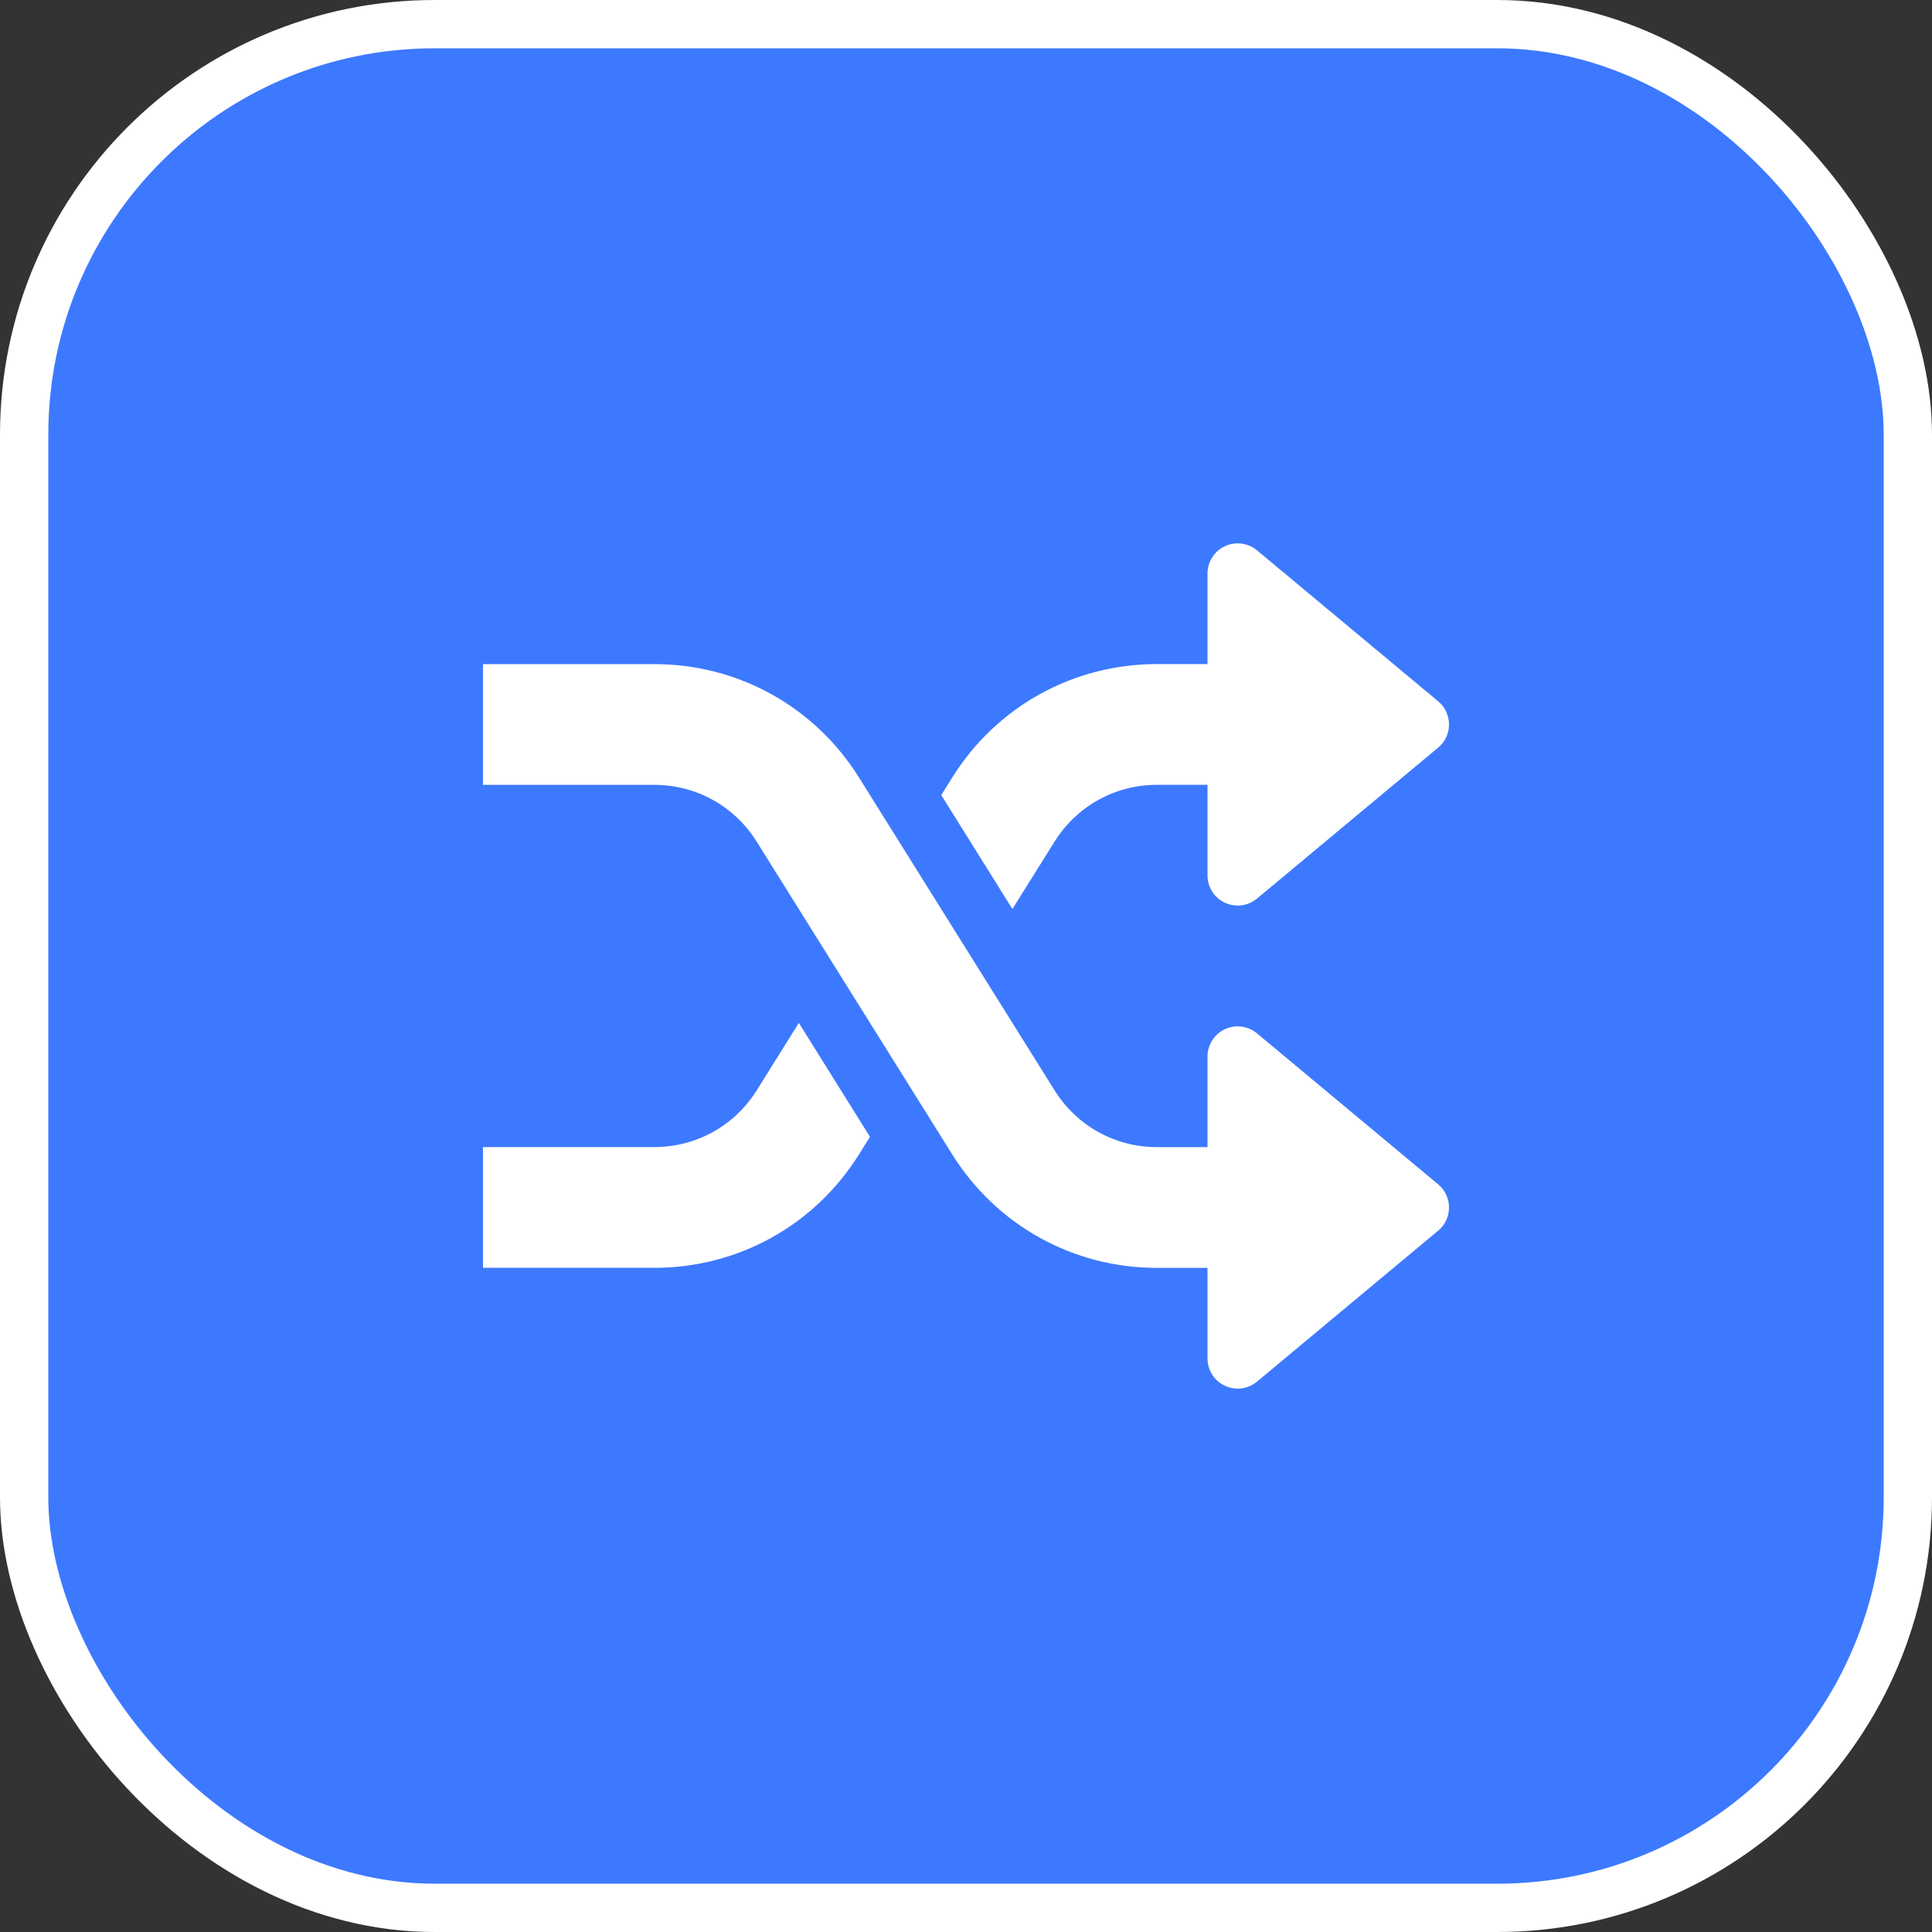
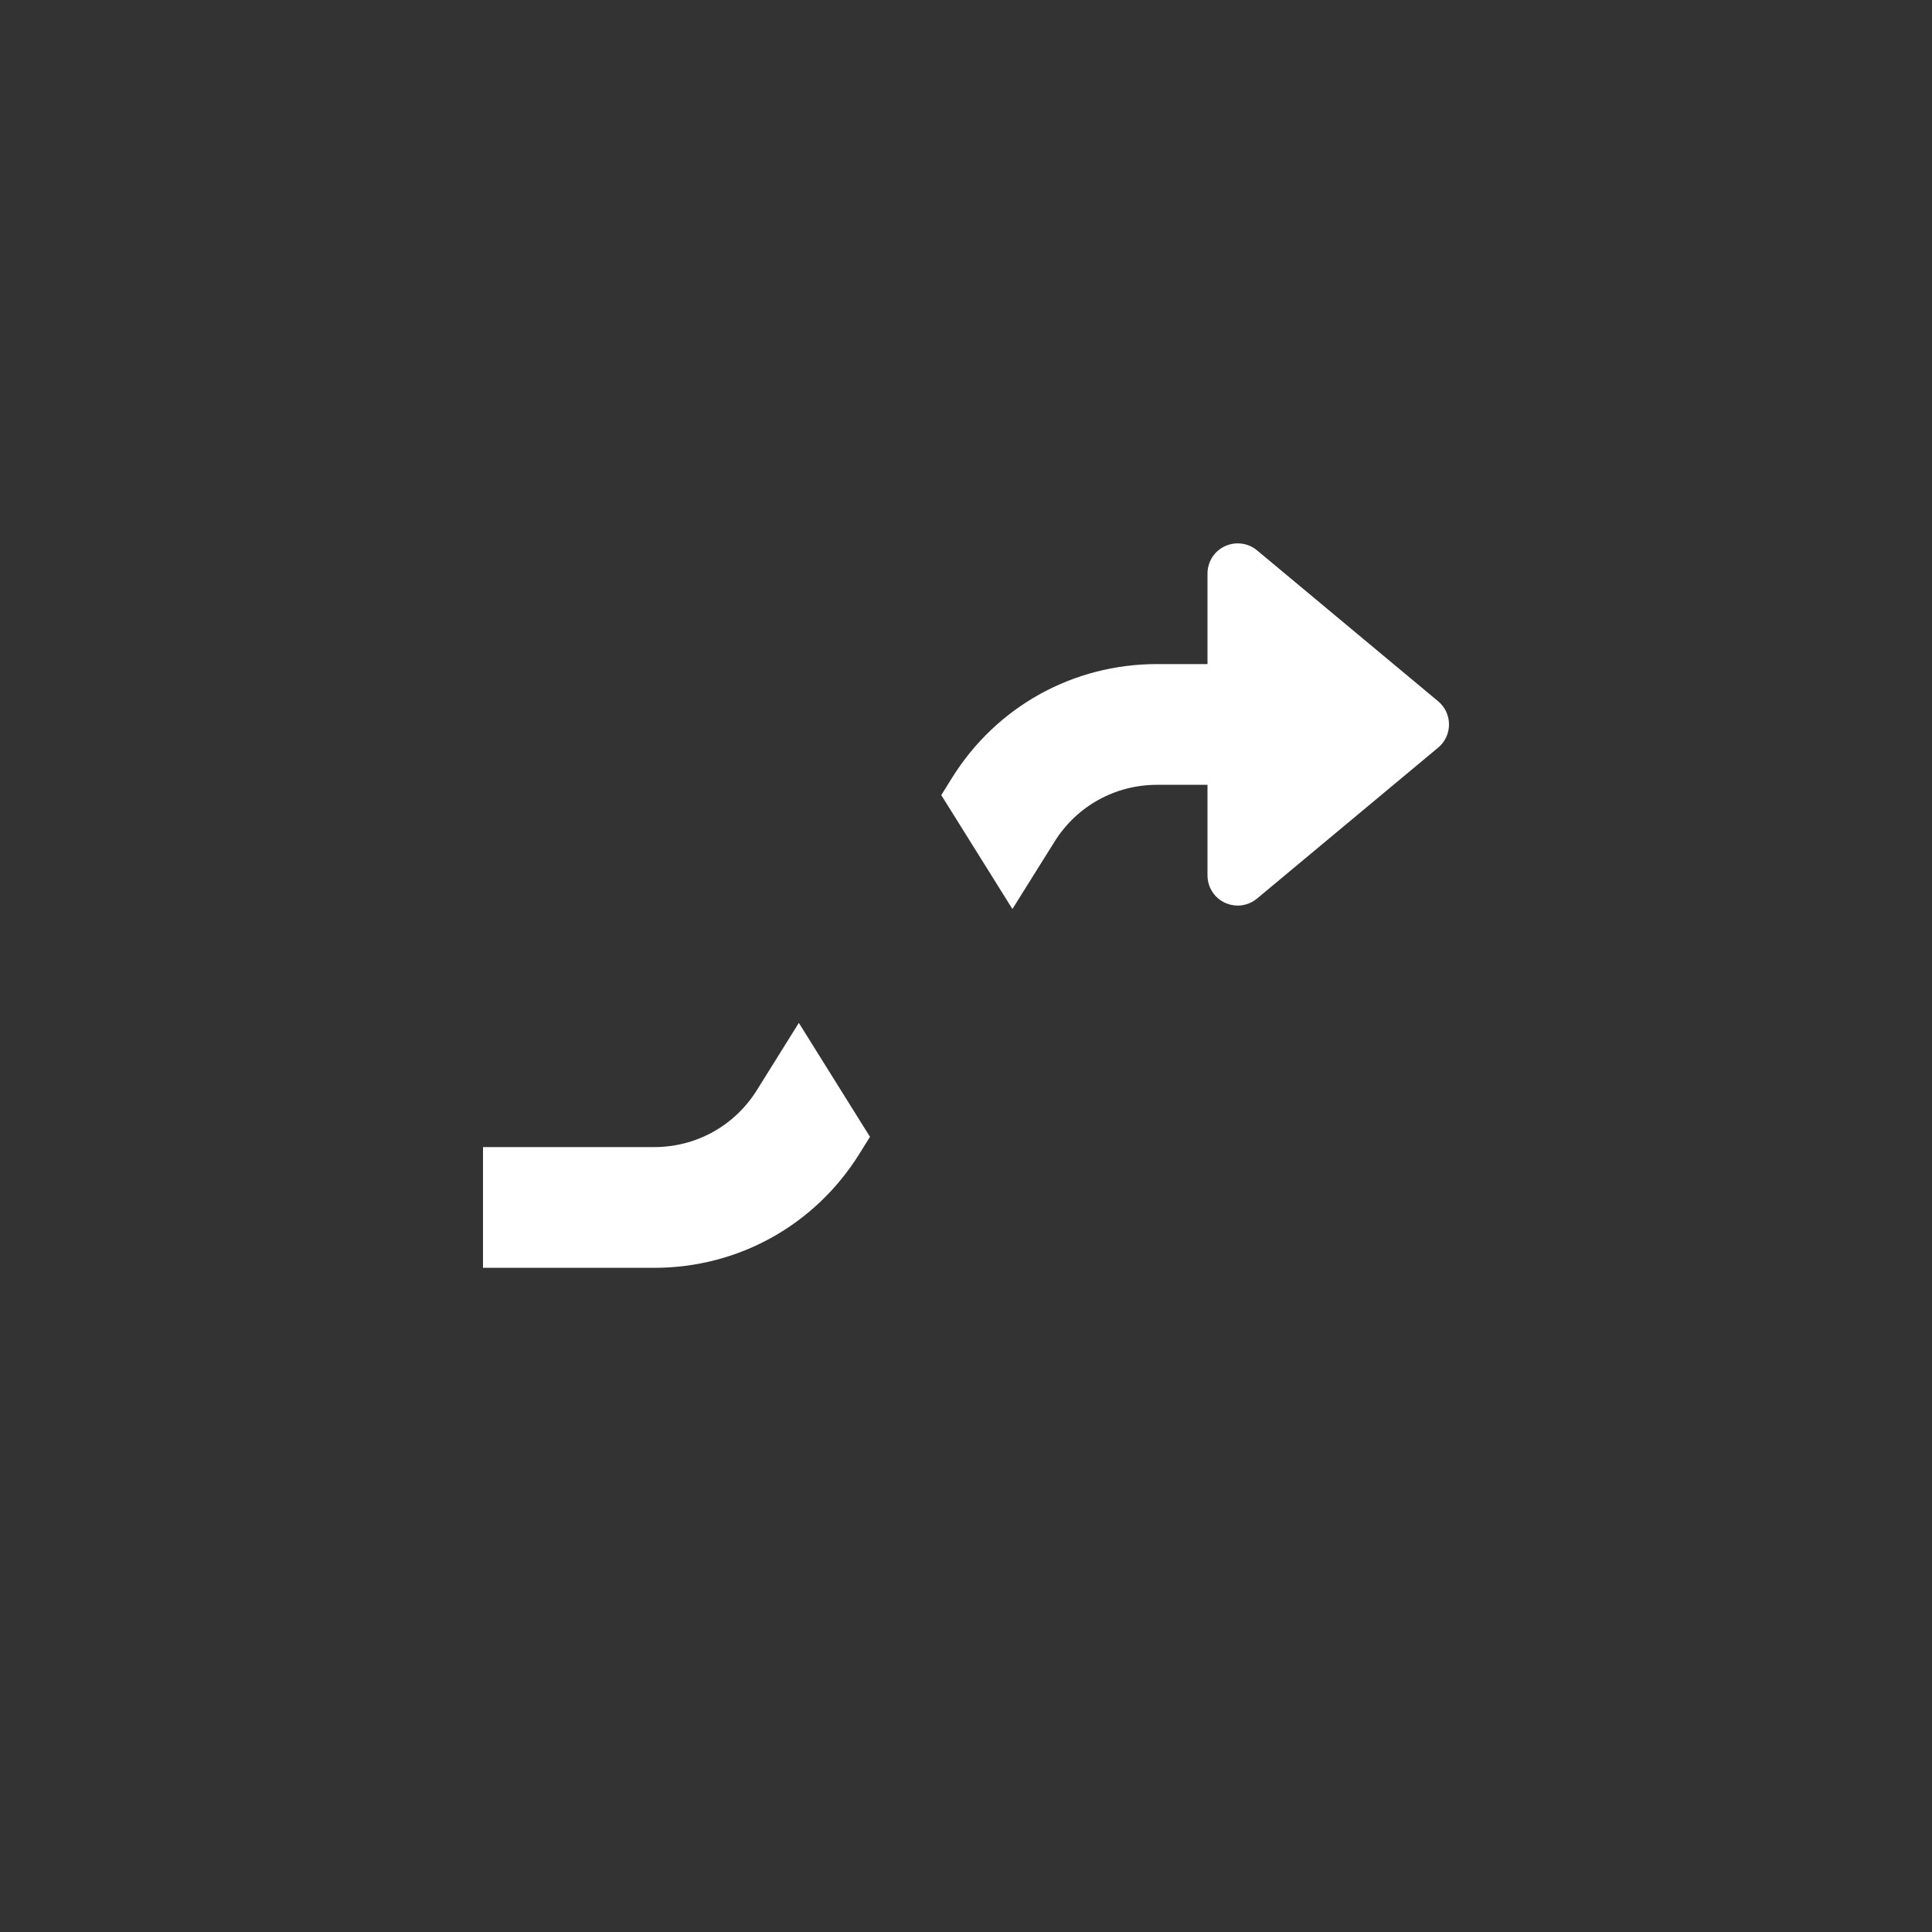
<svg xmlns="http://www.w3.org/2000/svg" width="40" height="40" viewBox="0 0 40 40" fill="none">
  <rect x="0" y="0" width="40" height="40" fill="#333333" stroke="none" />
-   <rect x="0.5" y="0.5" width="39" height="39" rx="8.5" fill="#3D79FF" stroke="white" />
-   <path d="M29.775 24.52L26.025 21.395C25.839 21.239 25.579 21.207 25.36 21.309C25.252 21.359 25.161 21.439 25.098 21.54C25.034 21.64 25 21.756 25 21.875V23.75H23.954C23.086 23.75 22.294 23.31 21.834 22.575L17.786 16.1C16.867 14.629 15.283 13.75 13.546 13.75H10V16.25H13.546C14.414 16.25 15.206 16.69 15.666 17.425L19.714 23.9C20.634 25.371 22.219 26.25 23.954 26.25H25V28.125C25 28.244 25.034 28.36 25.098 28.46C25.161 28.561 25.252 28.641 25.36 28.691C25.443 28.73 25.534 28.75 25.625 28.75C25.769 28.75 25.911 28.701 26.025 28.605L29.775 25.48C29.919 25.361 30 25.185 30 25C30 24.815 29.919 24.639 29.775 24.52Z" fill="white" />
  <path d="M29.775 14.519L26.025 11.394C25.839 11.239 25.579 11.207 25.36 11.309C25.14 11.41 25 11.632 25 11.874V13.749H23.954C22.218 13.749 20.633 14.628 19.714 16.099L19.488 16.462L20.961 18.82L21.834 17.424C22.294 16.689 23.086 16.249 23.954 16.249H25V18.124C25 18.367 25.14 18.588 25.36 18.69C25.443 18.729 25.534 18.749 25.625 18.749C25.769 18.749 25.911 18.699 26.025 18.604L29.775 15.479C29.919 15.36 30 15.184 30 14.999C30 14.814 29.919 14.638 29.775 14.519ZM16.539 21.178L15.668 22.574C15.207 23.309 14.414 23.749 13.546 23.749H10V26.249H13.546C15.281 26.249 16.866 25.37 17.786 23.899L18.012 23.537L16.539 21.178Z" fill="white" />
</svg>